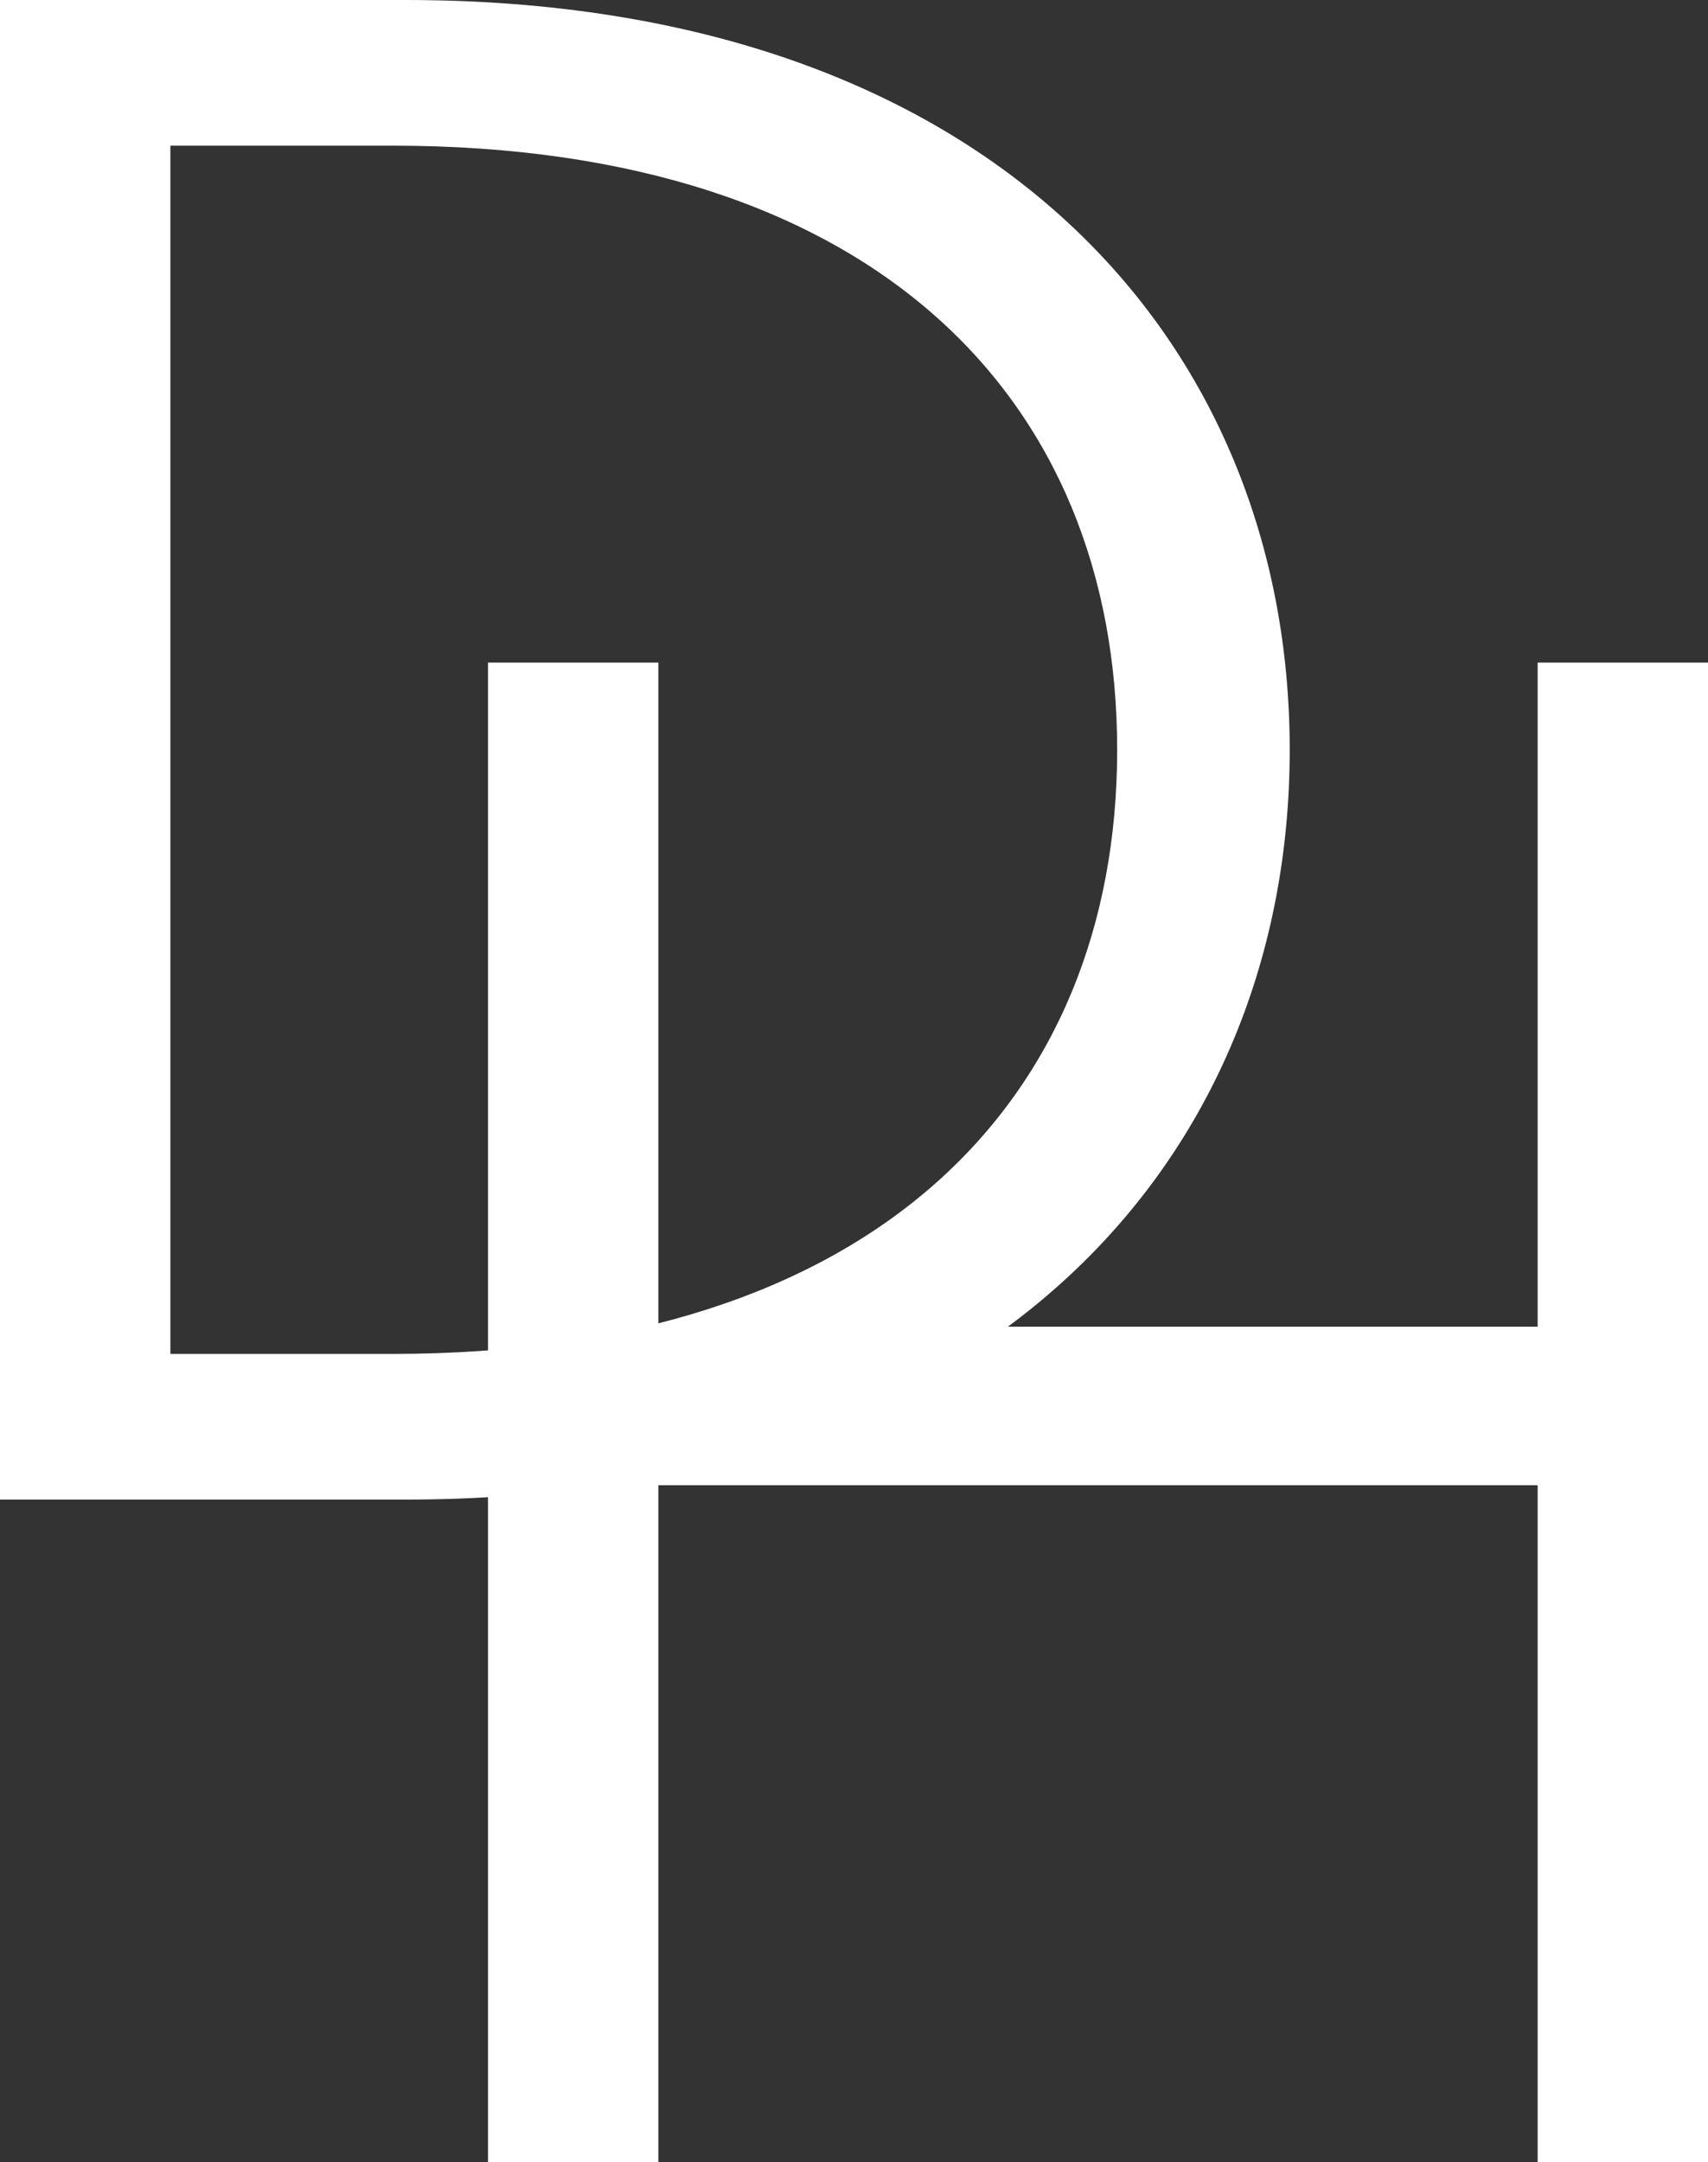
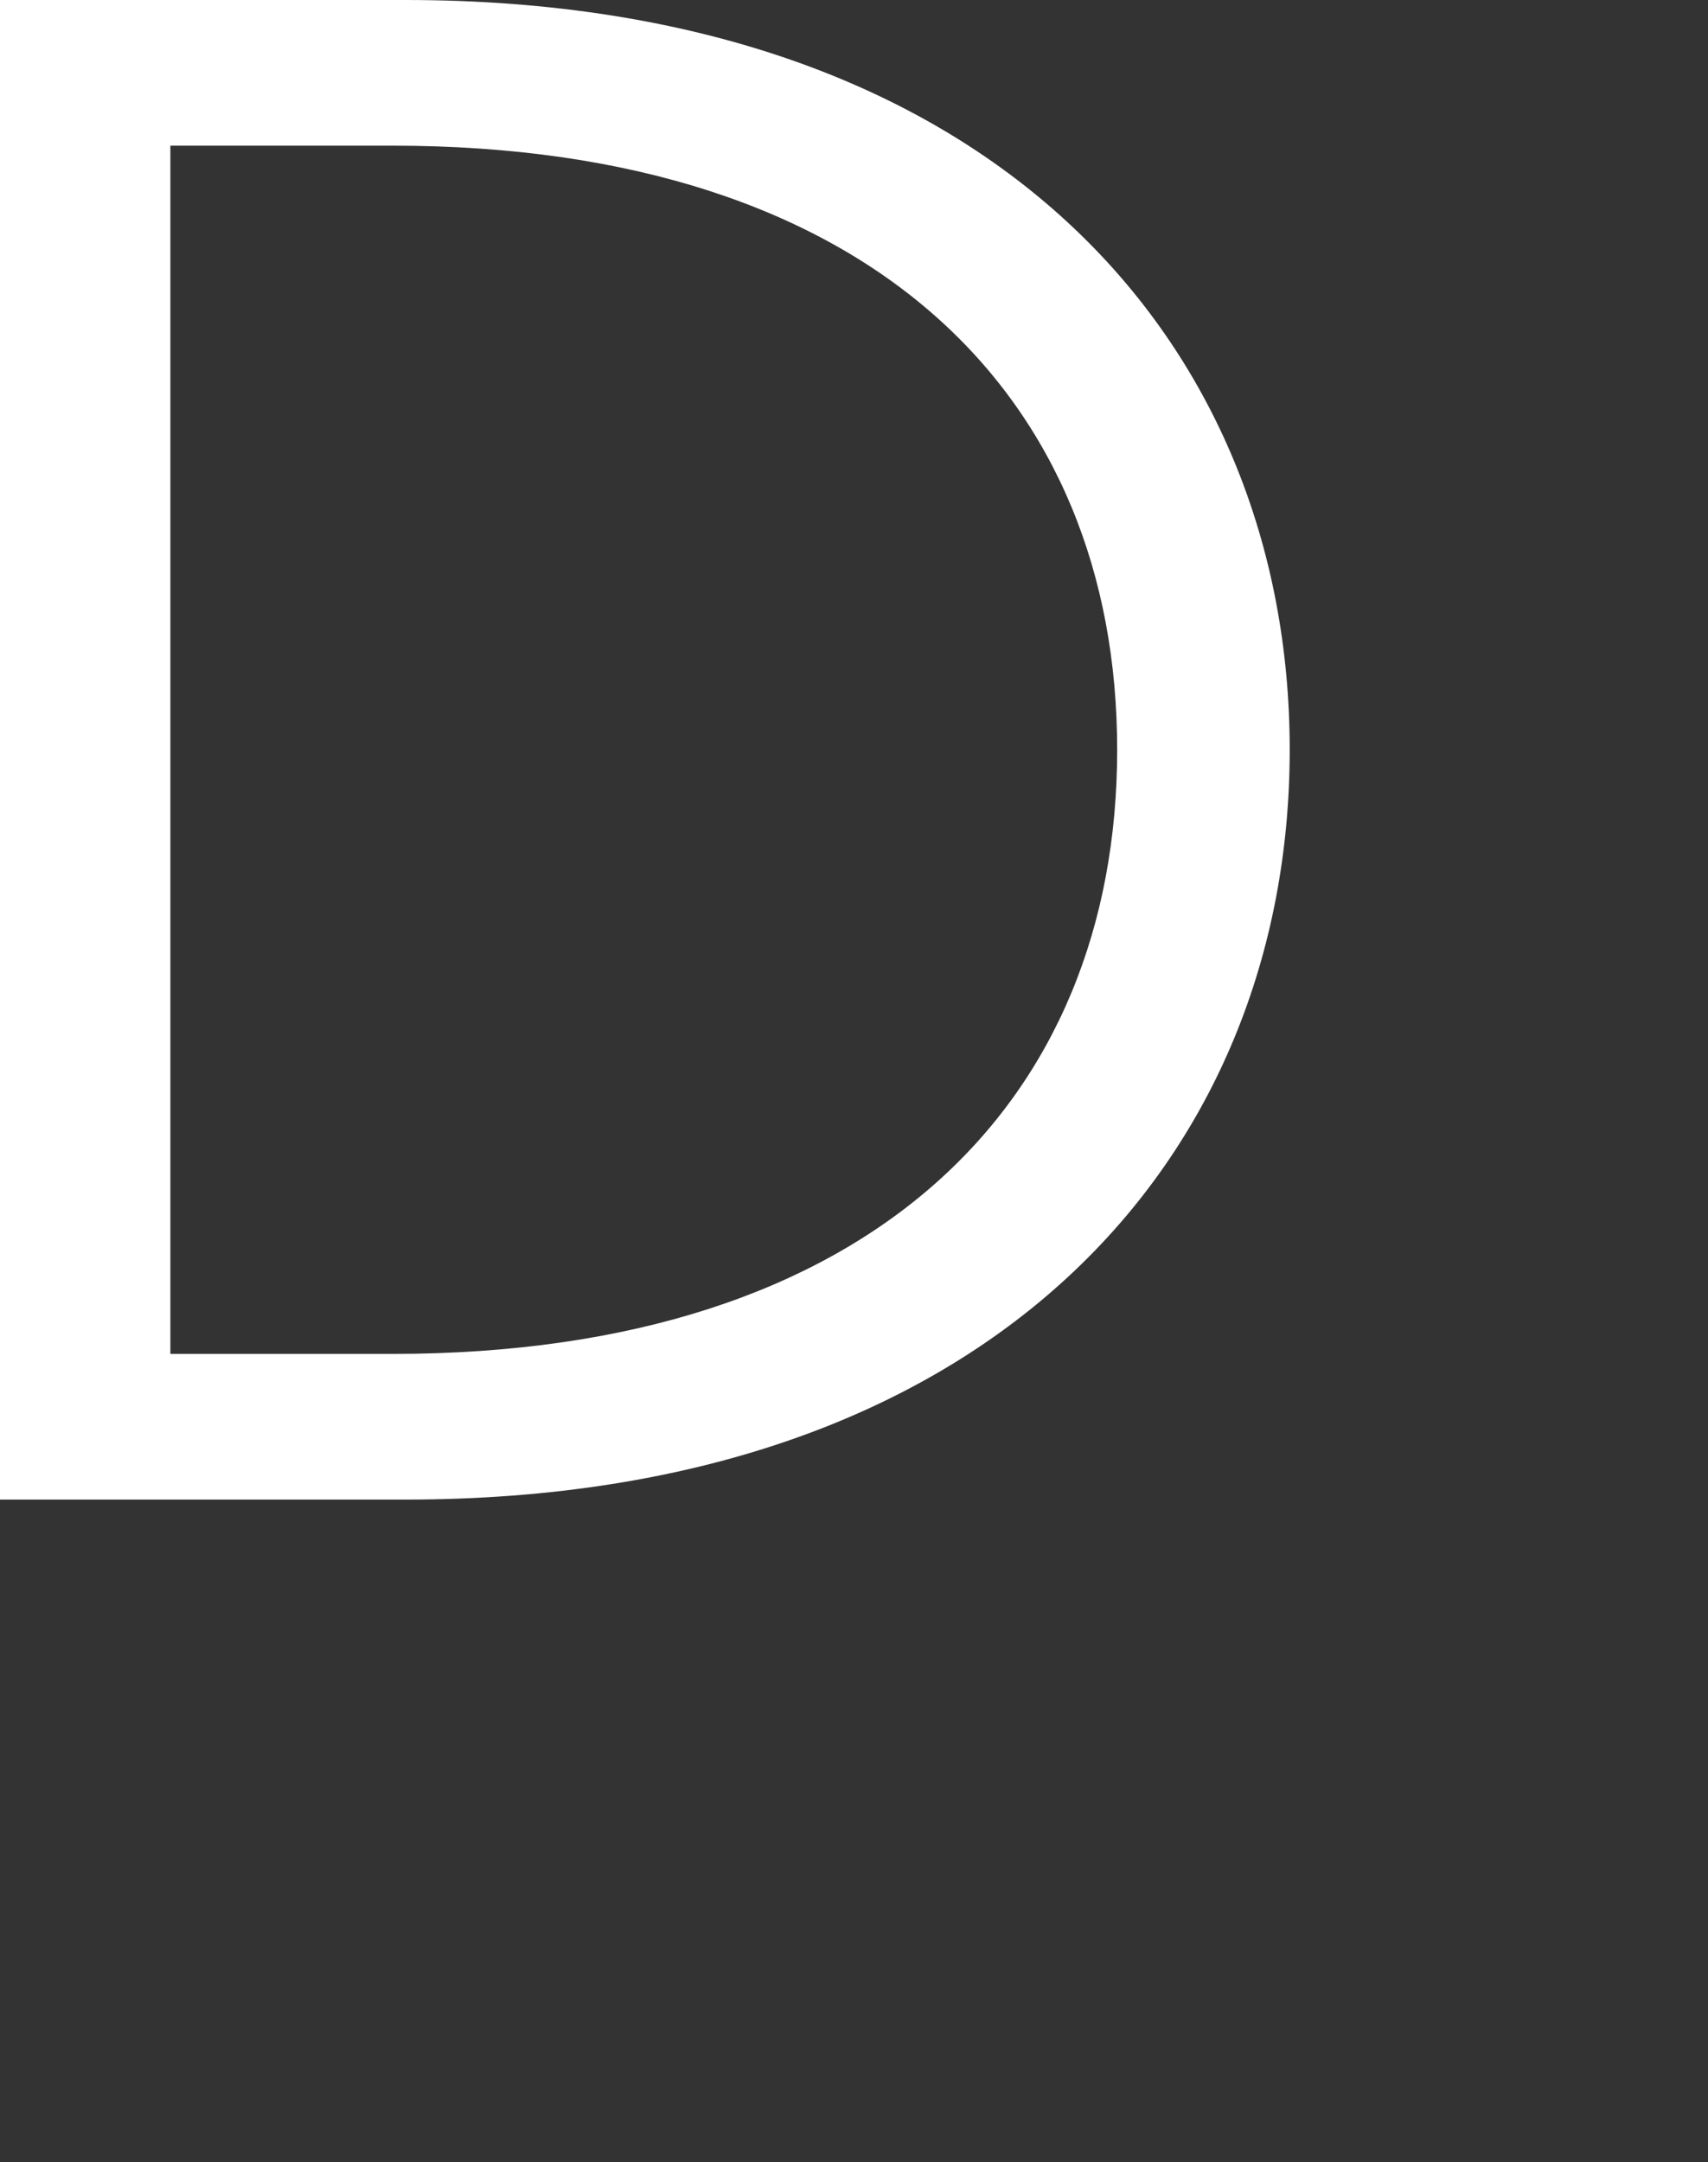
<svg xmlns="http://www.w3.org/2000/svg" width="49" height="62" viewBox="0 0 49 62" fill="none">
  <rect x="0" y="0" width="49" height="62" fill="#333333" stroke="none" />
  <path d="M11.632 43H0L0 0L11.632 0C28.462 0 37 9.829 37 21.5C37 33.171 28.462 43 11.632 43ZM4.888 4.177L4.888 38.823H11.261C25.058 38.823 32.05 31.574 32.05 21.5C32.05 11.426 25.058 4.177 11.261 4.177L4.888 4.177Z" fill="white" />
-   <path d="M14 62L14 19H18.887L18.887 38.043H44.113V19L49 19L49 62H44.113L44.113 42.589H18.887L18.887 62H14Z" fill="white" />
</svg>